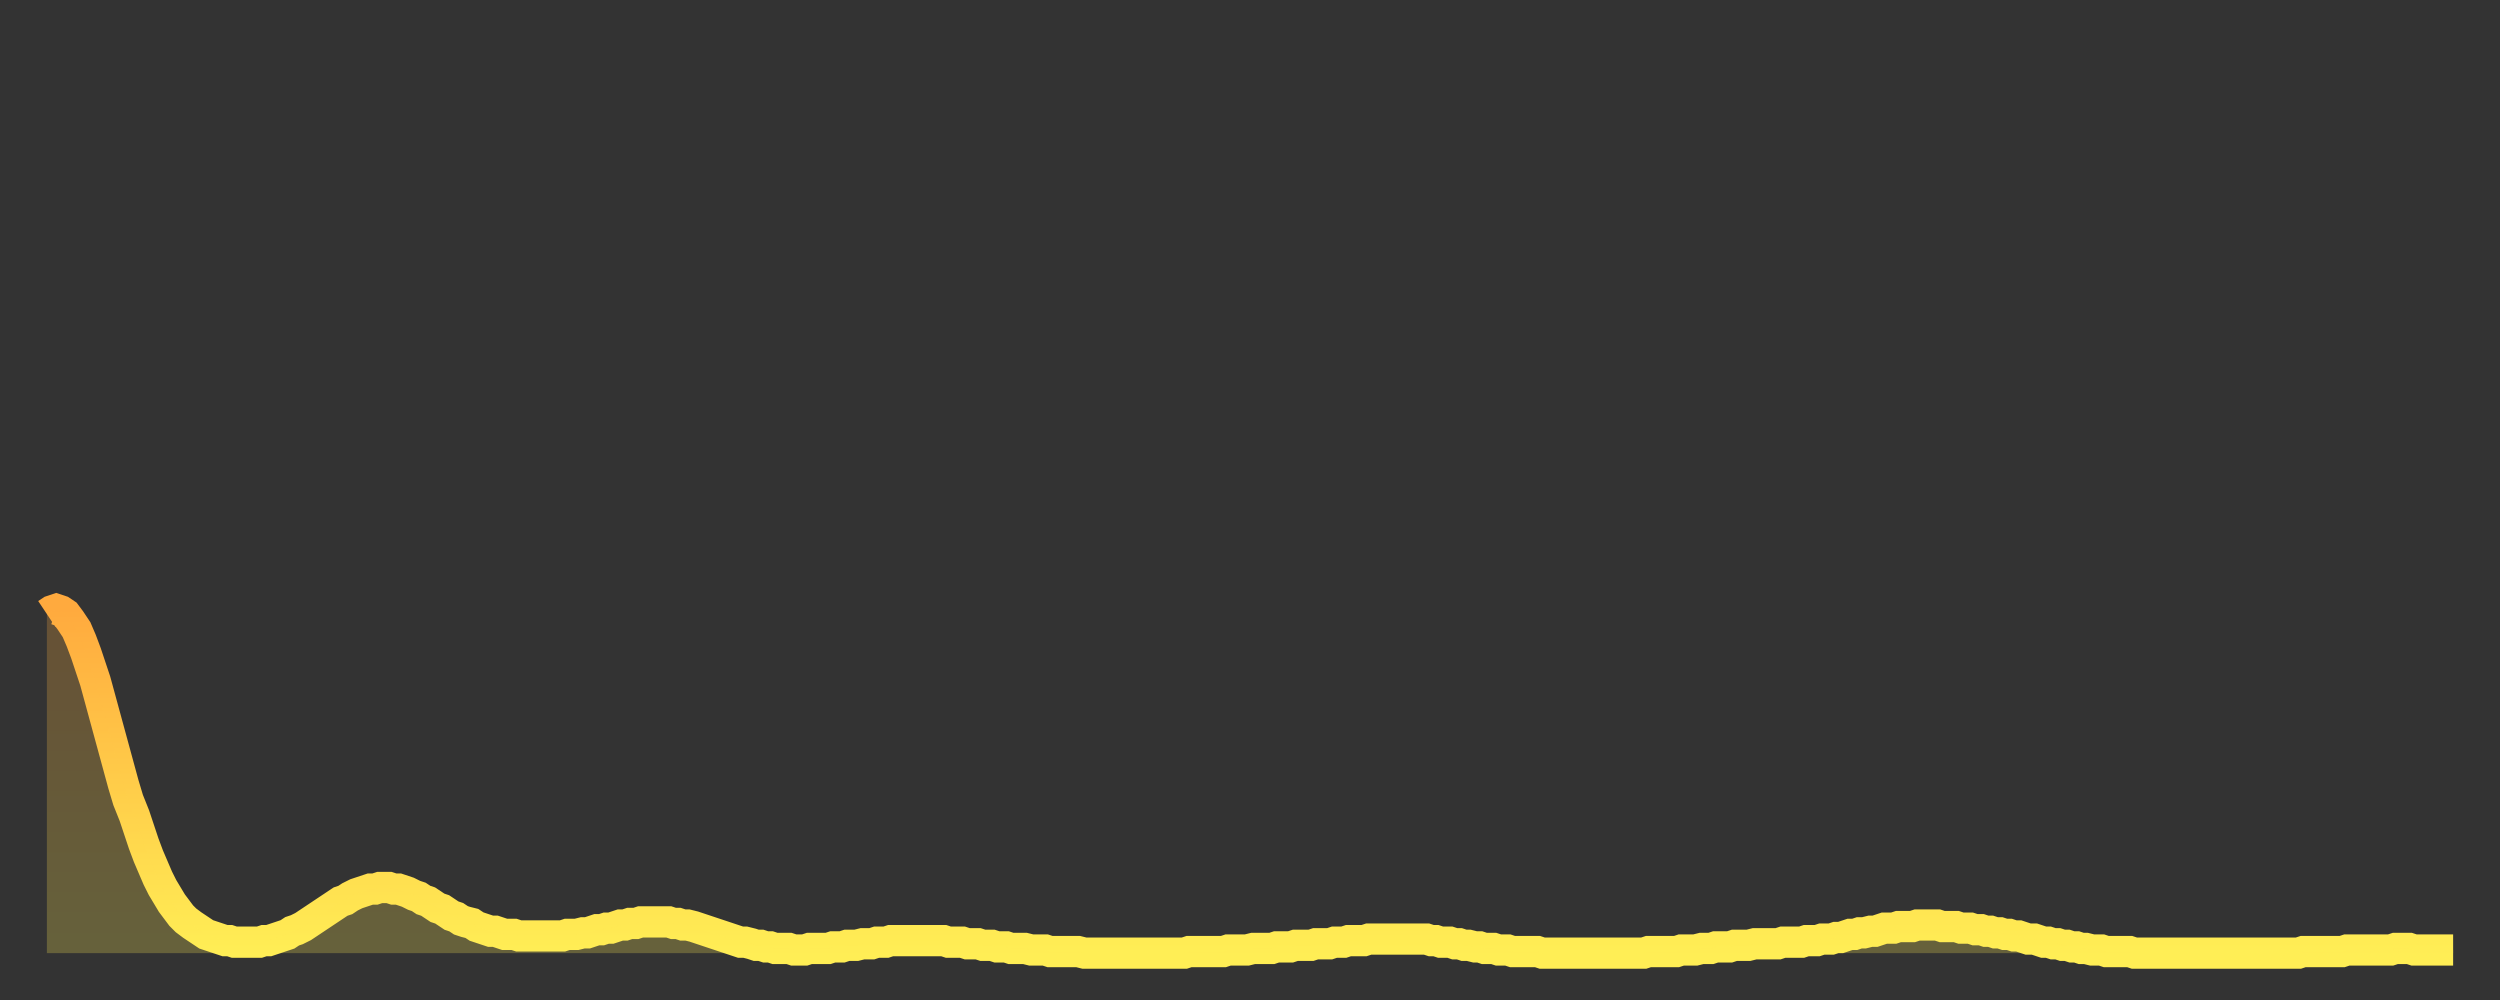
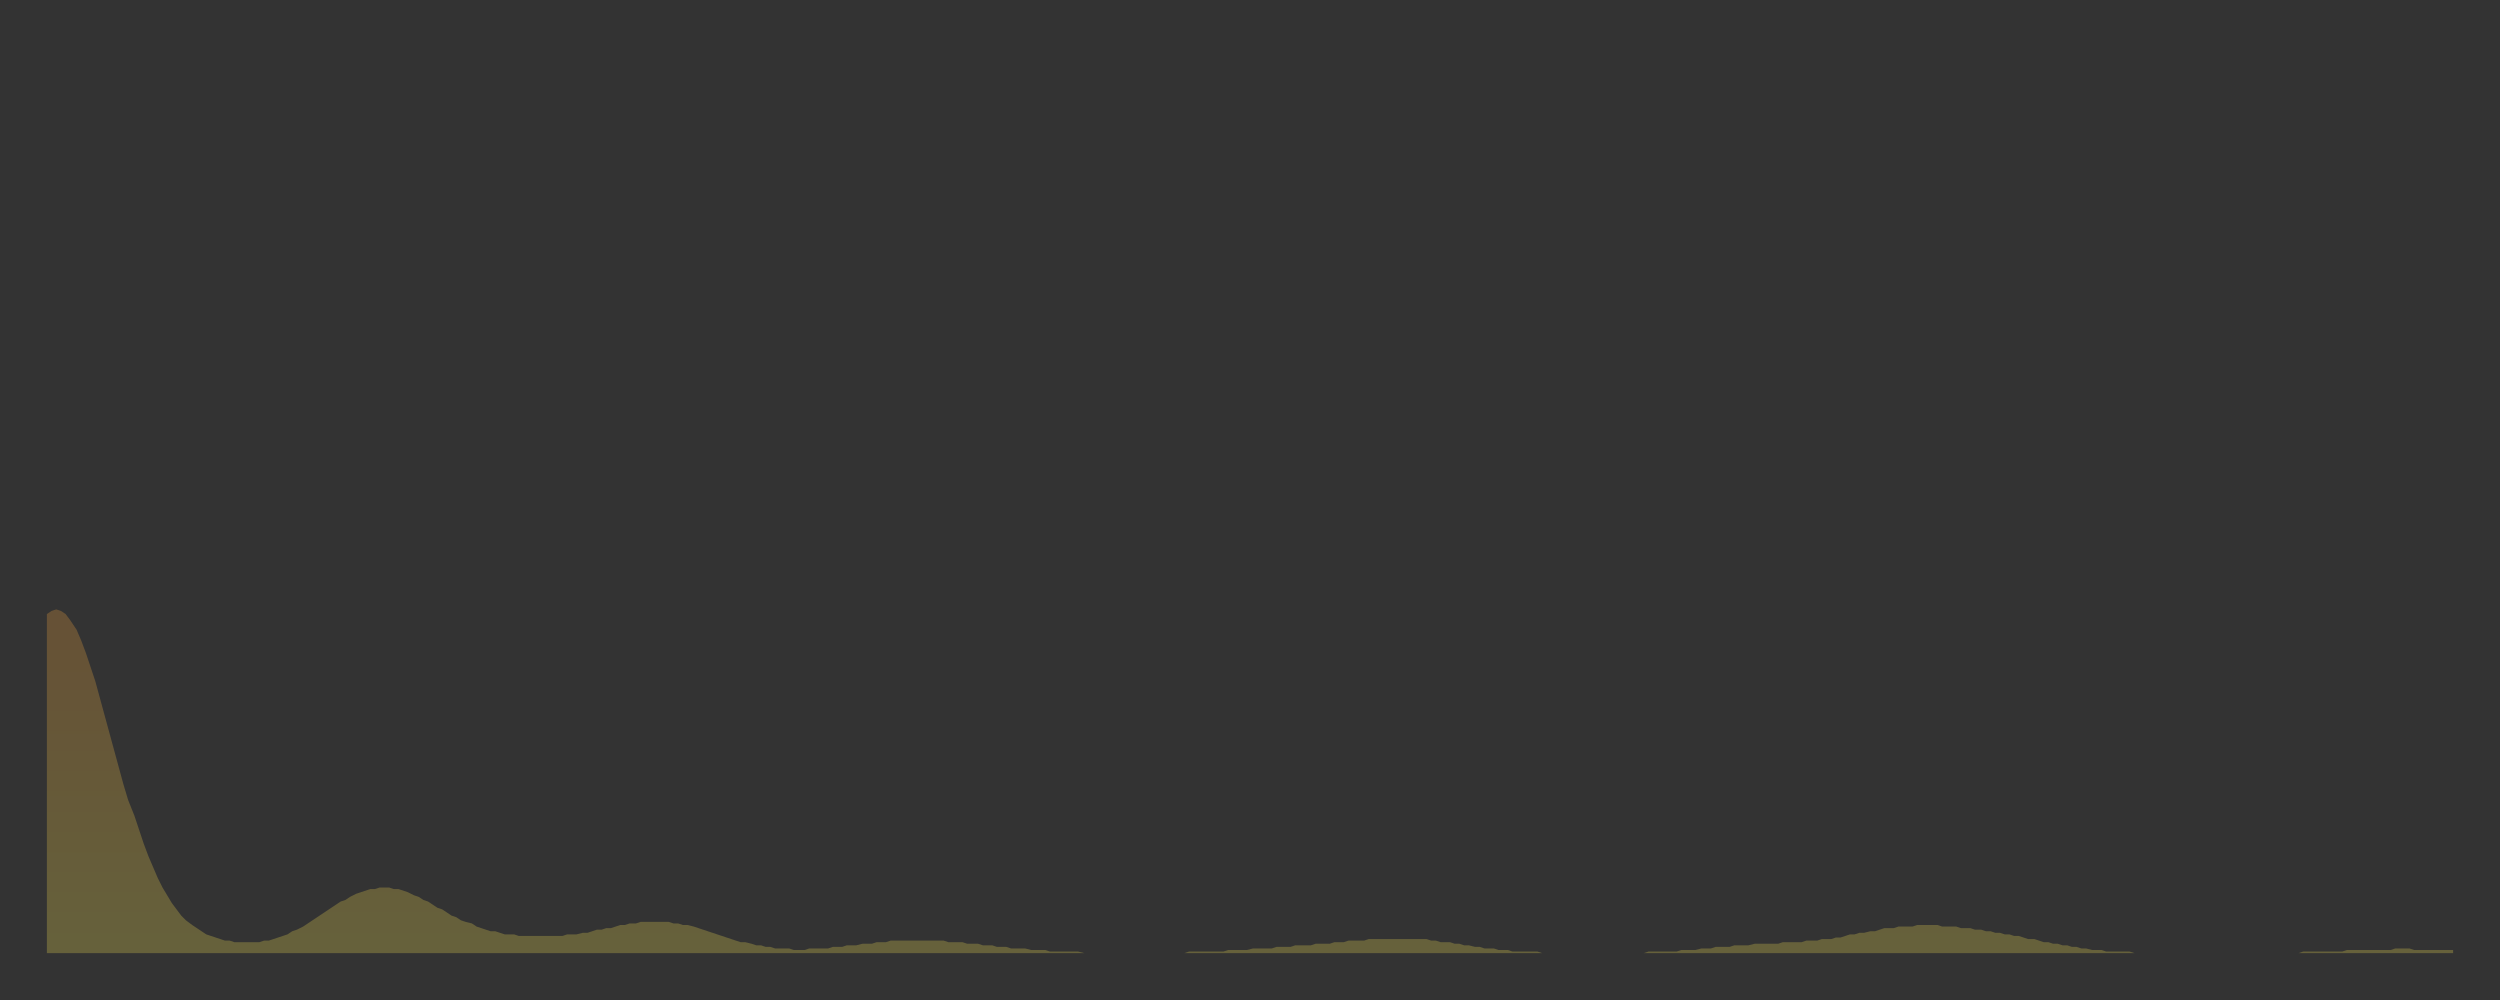
<svg xmlns="http://www.w3.org/2000/svg" baseProfile="full" height="64" version="1.1" width="160">
  <rect width="100%" height="100%" fill="#333333" stroke="none" />
  <defs>
    <linearGradient id="id161378" x1="0" x2="0" y1="0" y2="1">
      <stop offset="0%" stop-color="#ffaa3e" />
      <stop offset="50%" stop-color="#ffcc49" />
      <stop offset="100%" stop-color="#ffee55" />
    </linearGradient>
  </defs>
  <g transform="translate(3,3)">
    <g>
-       <path d="M 0.0 36.3 0.3 36.1 0.6 36.0 0.9 36.1 1.2 36.3 1.5 36.7 1.9 37.3 2.2 38.0 2.5 38.8 2.8 39.7 3.1 40.6 3.4 41.7 3.7 42.8 4.0 43.9 4.3 45.0 4.6 46.1 4.9 47.2 5.2 48.2 5.6 49.2 5.9 50.1 6.2 51.0 6.5 51.8 6.8 52.5 7.1 53.2 7.4 53.8 7.7 54.3 8.0 54.8 8.3 55.2 8.6 55.6 8.9 55.9 9.3 56.2 9.6 56.4 9.9 56.6 10.2 56.8 10.5 56.9 10.8 57.0 11.1 57.1 11.4 57.2 11.7 57.2 12.0 57.3 12.3 57.3 12.7 57.3 13.0 57.3 13.3 57.3 13.6 57.3 13.9 57.2 14.2 57.2 14.5 57.1 14.8 57.0 15.1 56.9 15.4 56.8 15.7 56.6 16.0 56.5 16.4 56.3 16.7 56.1 17.0 55.9 17.3 55.7 17.6 55.5 17.9 55.3 18.2 55.1 18.5 54.9 18.8 54.7 19.1 54.6 19.4 54.4 19.8 54.2 20.1 54.1 20.4 54.0 20.7 53.9 21.0 53.9 21.3 53.8 21.6 53.8 21.9 53.8 22.2 53.9 22.5 53.9 22.8 54.0 23.1 54.1 23.5 54.3 23.8 54.4 24.1 54.6 24.4 54.7 24.7 54.9 25.0 55.1 25.3 55.2 25.6 55.4 25.9 55.6 26.2 55.7 26.5 55.9 26.8 56.0 27.2 56.1 27.5 56.3 27.8 56.4 28.1 56.5 28.4 56.6 28.7 56.6 29.0 56.7 29.3 56.8 29.6 56.8 29.9 56.8 30.2 56.9 30.6 56.9 30.9 56.9 31.2 56.9 31.5 56.9 31.8 56.9 32.1 56.9 32.4 56.9 32.7 56.9 33.0 56.9 33.3 56.8 33.6 56.8 33.9 56.8 34.3 56.7 34.6 56.7 34.9 56.6 35.2 56.5 35.5 56.5 35.8 56.4 36.1 56.4 36.4 56.3 36.7 56.2 37.0 56.2 37.3 56.1 37.7 56.1 38.0 56.0 38.3 56.0 38.6 56.0 38.9 56.0 39.2 56.0 39.5 56.0 39.8 56.0 40.1 56.1 40.4 56.1 40.7 56.2 41.0 56.2 41.4 56.3 41.7 56.4 42.0 56.5 42.3 56.6 42.6 56.7 42.9 56.8 43.2 56.9 43.5 57.0 43.8 57.1 44.1 57.2 44.4 57.3 44.7 57.3 45.1 57.4 45.4 57.5 45.7 57.5 46.0 57.6 46.3 57.6 46.6 57.7 46.9 57.7 47.2 57.7 47.5 57.7 47.8 57.8 48.1 57.8 48.5 57.8 48.8 57.7 49.1 57.7 49.4 57.7 49.7 57.7 50.0 57.7 50.3 57.6 50.6 57.6 50.9 57.6 51.2 57.5 51.5 57.5 51.8 57.5 52.2 57.4 52.5 57.4 52.8 57.4 53.1 57.3 53.4 57.3 53.7 57.3 54.0 57.2 54.3 57.2 54.6 57.2 54.9 57.2 55.2 57.2 55.6 57.2 55.9 57.2 56.2 57.2 56.5 57.2 56.8 57.2 57.1 57.2 57.4 57.2 57.7 57.3 58.0 57.3 58.3 57.3 58.6 57.3 58.9 57.4 59.3 57.4 59.6 57.4 59.9 57.5 60.2 57.5 60.5 57.5 60.8 57.6 61.1 57.6 61.4 57.6 61.7 57.7 62.0 57.7 62.3 57.7 62.6 57.7 63.0 57.8 63.3 57.8 63.6 57.8 63.9 57.8 64.2 57.9 64.5 57.9 64.8 57.9 65.1 57.9 65.4 57.9 65.7 57.9 66.0 57.9 66.4 58.0 66.7 58.0 67.0 58.0 67.3 58.0 67.6 58.0 67.9 58.0 68.2 58.0 68.5 58.0 68.8 58.0 69.1 58.0 69.4 58.0 69.7 58.0 70.1 58.0 70.4 58.0 70.7 58.0 71.0 58.0 71.3 58.0 71.6 58.0 71.9 58.0 72.2 58.0 72.5 58.0 72.8 58.0 73.1 57.9 73.5 57.9 73.8 57.9 74.1 57.9 74.4 57.9 74.7 57.9 75.0 57.9 75.3 57.9 75.6 57.8 75.9 57.8 76.2 57.8 76.5 57.8 76.8 57.8 77.2 57.7 77.5 57.7 77.8 57.7 78.1 57.7 78.4 57.7 78.7 57.6 79.0 57.6 79.3 57.6 79.6 57.6 79.9 57.5 80.2 57.5 80.5 57.5 80.9 57.5 81.2 57.4 81.5 57.4 81.8 57.4 82.1 57.4 82.4 57.3 82.7 57.3 83.0 57.3 83.3 57.2 83.6 57.2 83.9 57.2 84.3 57.2 84.6 57.1 84.9 57.1 85.2 57.1 85.5 57.1 85.8 57.1 86.1 57.1 86.4 57.1 86.7 57.1 87.0 57.1 87.3 57.1 87.6 57.1 88.0 57.1 88.3 57.1 88.6 57.2 88.9 57.2 89.2 57.3 89.5 57.3 89.8 57.3 90.1 57.4 90.4 57.4 90.7 57.5 91.0 57.5 91.4 57.6 91.7 57.6 92.0 57.7 92.3 57.7 92.6 57.7 92.9 57.8 93.2 57.8 93.5 57.8 93.8 57.9 94.1 57.9 94.4 57.9 94.7 57.9 95.1 57.9 95.4 57.9 95.7 58.0 96.0 58.0 96.3 58.0 96.6 58.0 96.9 58.0 97.2 58.0 97.5 58.0 97.8 58.0 98.1 58.0 98.4 58.0 98.8 58.0 99.1 58.0 99.4 58.0 99.7 58.0 100.0 58.0 100.3 58.0 100.6 58.0 100.9 58.0 101.2 58.0 101.5 58.0 101.8 58.0 102.2 58.0 102.5 57.9 102.8 57.9 103.1 57.9 103.4 57.9 103.7 57.9 104.0 57.9 104.3 57.9 104.6 57.8 104.9 57.8 105.2 57.8 105.5 57.8 105.9 57.7 106.2 57.7 106.5 57.7 106.8 57.6 107.1 57.6 107.4 57.6 107.7 57.6 108.0 57.5 108.3 57.5 108.6 57.5 108.9 57.5 109.3 57.4 109.6 57.4 109.9 57.4 110.2 57.4 110.5 57.4 110.8 57.4 111.1 57.3 111.4 57.3 111.7 57.3 112.0 57.3 112.3 57.3 112.6 57.2 113.0 57.2 113.3 57.2 113.6 57.1 113.9 57.1 114.2 57.1 114.5 57.0 114.8 57.0 115.1 56.9 115.4 56.8 115.7 56.8 116.0 56.7 116.3 56.7 116.7 56.6 117.0 56.6 117.3 56.5 117.6 56.4 117.9 56.4 118.2 56.4 118.5 56.3 118.8 56.3 119.1 56.3 119.4 56.3 119.7 56.2 120.1 56.2 120.4 56.2 120.7 56.2 121.0 56.2 121.3 56.3 121.6 56.3 121.9 56.3 122.2 56.3 122.5 56.4 122.8 56.4 123.1 56.4 123.4 56.5 123.8 56.5 124.1 56.6 124.4 56.6 124.7 56.7 125.0 56.7 125.3 56.8 125.6 56.8 125.9 56.9 126.2 56.9 126.5 57.0 126.8 57.1 127.2 57.1 127.5 57.2 127.8 57.3 128.1 57.3 128.4 57.4 128.7 57.4 129.0 57.5 129.3 57.5 129.6 57.6 129.9 57.6 130.2 57.7 130.5 57.7 130.9 57.8 131.2 57.8 131.5 57.8 131.8 57.9 132.1 57.9 132.4 57.9 132.7 57.9 133.0 57.9 133.3 57.9 133.6 58.0 133.9 58.0 134.2 58.0 134.6 58.0 134.9 58.0 135.2 58.0 135.5 58.0 135.8 58.0 136.1 58.0 136.4 58.0 136.7 58.0 137.0 58.0 137.3 58.0 137.6 58.0 138.0 58.0 138.3 58.0 138.6 58.0 138.9 58.0 139.2 58.0 139.5 58.0 139.8 58.0 140.1 58.0 140.4 58.0 140.7 58.0 141.0 58.0 141.3 58.0 141.7 58.0 142.0 58.0 142.3 58.0 142.6 58.0 142.9 58.0 143.2 58.0 143.5 58.0 143.8 58.0 144.1 58.0 144.4 57.9 144.7 57.9 145.1 57.9 145.4 57.9 145.7 57.9 146.0 57.9 146.3 57.9 146.6 57.9 146.9 57.9 147.2 57.8 147.5 57.8 147.8 57.8 148.1 57.8 148.4 57.8 148.8 57.8 149.1 57.8 149.4 57.8 149.7 57.8 150.0 57.8 150.3 57.7 150.6 57.7 150.9 57.7 151.2 57.7 151.5 57.8 151.8 57.8 152.1 57.8 152.5 57.8 152.8 57.8 153.1 57.8 153.4 57.8 153.7 57.8 154.0 57.8" fill="none" id="graph-curve" opacity="1" stroke="url(#id161378)" stroke-width="2" />
      <path d="M 0 58 L 0.0 36.3 0.3 36.1 0.6 36.0 0.9 36.1 1.2 36.3 1.5 36.7 1.9 37.3 2.2 38.0 2.5 38.8 2.8 39.7 3.1 40.6 3.4 41.7 3.7 42.8 4.0 43.9 4.3 45.0 4.6 46.1 4.9 47.2 5.2 48.2 5.6 49.2 5.9 50.1 6.2 51.0 6.5 51.8 6.8 52.5 7.1 53.2 7.4 53.8 7.7 54.3 8.0 54.8 8.3 55.2 8.6 55.6 8.9 55.9 9.3 56.2 9.6 56.4 9.9 56.6 10.2 56.8 10.5 56.9 10.8 57.0 11.1 57.1 11.4 57.2 11.7 57.2 12.0 57.3 12.3 57.3 12.7 57.3 13.0 57.3 13.3 57.3 13.6 57.3 13.9 57.2 14.2 57.2 14.5 57.1 14.8 57.0 15.1 56.9 15.4 56.8 15.7 56.6 16.0 56.5 16.4 56.3 16.7 56.1 17.0 55.9 17.3 55.7 17.6 55.5 17.9 55.3 18.2 55.1 18.5 54.9 18.8 54.7 19.1 54.6 19.4 54.4 19.8 54.2 20.1 54.1 20.4 54.0 20.7 53.9 21.0 53.9 21.3 53.8 21.6 53.8 21.9 53.8 22.2 53.9 22.5 53.9 22.8 54.0 23.1 54.1 23.5 54.3 23.8 54.4 24.1 54.6 24.4 54.7 24.7 54.9 25.0 55.1 25.3 55.2 25.6 55.4 25.9 55.6 26.2 55.7 26.5 55.9 26.8 56.0 27.2 56.1 27.5 56.3 27.8 56.4 28.1 56.5 28.4 56.6 28.7 56.6 29.0 56.7 29.3 56.8 29.6 56.8 29.9 56.8 30.2 56.9 30.6 56.9 30.9 56.9 31.2 56.9 31.5 56.9 31.8 56.9 32.1 56.9 32.4 56.9 32.7 56.9 33.0 56.9 33.3 56.8 33.6 56.8 33.9 56.8 34.3 56.7 34.6 56.7 34.9 56.6 35.2 56.5 35.5 56.5 35.8 56.4 36.1 56.4 36.4 56.3 36.7 56.2 37.0 56.2 37.3 56.1 37.7 56.1 38.0 56.0 38.3 56.0 38.6 56.0 38.9 56.0 39.2 56.0 39.5 56.0 39.8 56.0 40.1 56.1 40.4 56.1 40.7 56.2 41.0 56.2 41.4 56.3 41.7 56.4 42.0 56.5 42.3 56.6 42.6 56.7 42.9 56.8 43.2 56.9 43.5 57.0 43.8 57.1 44.1 57.2 44.4 57.3 44.7 57.3 45.1 57.4 45.4 57.5 45.7 57.5 46.0 57.6 46.3 57.6 46.6 57.7 46.9 57.7 47.2 57.7 47.5 57.7 47.8 57.8 48.1 57.8 48.5 57.8 48.8 57.7 49.1 57.7 49.4 57.7 49.7 57.7 50.0 57.7 50.3 57.6 50.6 57.6 50.9 57.6 51.2 57.5 51.5 57.5 51.8 57.5 52.2 57.4 52.5 57.4 52.8 57.4 53.1 57.3 53.4 57.3 53.7 57.3 54.0 57.2 54.3 57.2 54.6 57.2 54.9 57.2 55.2 57.2 55.6 57.2 55.9 57.2 56.2 57.2 56.5 57.2 56.8 57.2 57.1 57.2 57.4 57.2 57.7 57.3 58.0 57.3 58.3 57.3 58.6 57.3 58.9 57.4 59.3 57.4 59.6 57.4 59.9 57.5 60.2 57.5 60.5 57.5 60.8 57.6 61.1 57.6 61.4 57.6 61.7 57.7 62.0 57.7 62.3 57.7 62.6 57.7 63.0 57.8 63.3 57.8 63.6 57.8 63.9 57.8 64.2 57.9 64.5 57.9 64.8 57.9 65.1 57.9 65.4 57.9 65.7 57.9 66.0 57.9 66.4 58.0 66.7 58.0 67.0 58.0 67.3 58.0 67.6 58.0 67.9 58.0 68.2 58.0 68.5 58.0 68.8 58.0 69.1 58.0 69.4 58.0 69.7 58.0 70.1 58.0 70.4 58.0 70.7 58.0 71.0 58.0 71.3 58.0 71.6 58.0 71.9 58.0 72.2 58.0 72.5 58.0 72.8 58.0 73.1 57.9 73.5 57.9 73.8 57.9 74.1 57.9 74.4 57.9 74.7 57.9 75.0 57.9 75.3 57.9 75.6 57.8 75.9 57.8 76.2 57.8 76.5 57.8 76.8 57.8 77.2 57.7 77.5 57.7 77.8 57.7 78.1 57.7 78.4 57.7 78.7 57.6 79.0 57.6 79.3 57.6 79.6 57.6 79.9 57.5 80.2 57.5 80.5 57.5 80.9 57.5 81.2 57.4 81.5 57.4 81.8 57.4 82.1 57.4 82.4 57.3 82.7 57.3 83.0 57.3 83.3 57.2 83.6 57.2 83.9 57.2 84.3 57.2 84.6 57.1 84.9 57.1 85.2 57.1 85.5 57.1 85.8 57.1 86.1 57.1 86.4 57.1 86.7 57.1 87.0 57.1 87.3 57.1 87.6 57.1 88.0 57.1 88.3 57.1 88.6 57.2 88.9 57.2 89.2 57.3 89.5 57.3 89.8 57.3 90.1 57.4 90.4 57.4 90.7 57.5 91.0 57.5 91.4 57.6 91.7 57.6 92.0 57.7 92.3 57.7 92.6 57.7 92.9 57.8 93.2 57.8 93.5 57.8 93.8 57.9 94.1 57.9 94.4 57.9 94.7 57.9 95.1 57.9 95.4 57.9 95.7 58.0 96.0 58.0 96.3 58.0 96.6 58.0 96.9 58.0 97.2 58.0 97.5 58.0 97.8 58.0 98.1 58.0 98.4 58.0 98.8 58.0 99.1 58.0 99.4 58.0 99.7 58.0 100.0 58.0 100.3 58.0 100.6 58.0 100.9 58.0 101.2 58.0 101.5 58.0 101.8 58.0 102.2 58.0 102.5 57.9 102.8 57.9 103.1 57.9 103.4 57.9 103.7 57.9 104.0 57.9 104.3 57.9 104.6 57.8 104.9 57.8 105.2 57.8 105.5 57.8 105.9 57.7 106.2 57.7 106.5 57.7 106.8 57.6 107.1 57.6 107.4 57.6 107.7 57.6 108.0 57.5 108.3 57.5 108.6 57.5 108.9 57.5 109.3 57.4 109.6 57.4 109.9 57.4 110.2 57.4 110.5 57.4 110.8 57.4 111.1 57.3 111.4 57.3 111.7 57.3 112.0 57.3 112.3 57.3 112.6 57.2 113.0 57.2 113.3 57.2 113.6 57.1 113.9 57.1 114.2 57.1 114.5 57.0 114.8 57.0 115.1 56.9 115.4 56.8 115.7 56.8 116.0 56.7 116.3 56.7 116.7 56.6 117.0 56.6 117.3 56.5 117.6 56.4 117.9 56.4 118.2 56.4 118.5 56.3 118.8 56.3 119.1 56.3 119.4 56.3 119.7 56.2 120.1 56.2 120.4 56.2 120.7 56.2 121.0 56.2 121.3 56.3 121.6 56.3 121.9 56.3 122.2 56.3 122.5 56.4 122.8 56.4 123.1 56.4 123.4 56.5 123.8 56.5 124.1 56.6 124.4 56.6 124.7 56.7 125.0 56.7 125.3 56.8 125.6 56.8 125.9 56.9 126.2 56.9 126.5 57.0 126.8 57.1 127.2 57.1 127.5 57.2 127.8 57.3 128.1 57.3 128.4 57.4 128.7 57.4 129.0 57.5 129.3 57.5 129.6 57.6 129.9 57.6 130.2 57.7 130.5 57.7 130.9 57.8 131.2 57.8 131.5 57.8 131.8 57.9 132.1 57.9 132.4 57.9 132.7 57.9 133.0 57.9 133.3 57.9 133.6 58.0 133.9 58.0 134.2 58.0 134.6 58.0 134.9 58.0 135.2 58.0 135.5 58.0 135.8 58.0 136.1 58.0 136.4 58.0 136.7 58.0 137.0 58.0 137.3 58.0 137.6 58.0 138.0 58.0 138.3 58.0 138.6 58.0 138.9 58.0 139.2 58.0 139.5 58.0 139.8 58.0 140.1 58.0 140.4 58.0 140.7 58.0 141.0 58.0 141.3 58.0 141.7 58.0 142.0 58.0 142.3 58.0 142.6 58.0 142.9 58.0 143.2 58.0 143.5 58.0 143.8 58.0 144.1 58.0 144.4 57.9 144.7 57.9 145.1 57.9 145.4 57.9 145.7 57.9 146.0 57.9 146.3 57.9 146.6 57.9 146.9 57.9 147.2 57.8 147.5 57.8 147.8 57.8 148.1 57.8 148.4 57.8 148.8 57.8 149.1 57.8 149.4 57.8 149.7 57.8 150.0 57.8 150.3 57.7 150.6 57.7 150.9 57.7 151.2 57.7 151.5 57.8 151.8 57.8 152.1 57.8 152.5 57.8 152.8 57.8 153.1 57.8 153.4 57.8 153.7 57.8 154.0 57.8 154 58" fill="url(#id161378)" fill-opacity=".25" id="graph-shadow" />
    </g>
  </g>
</svg>